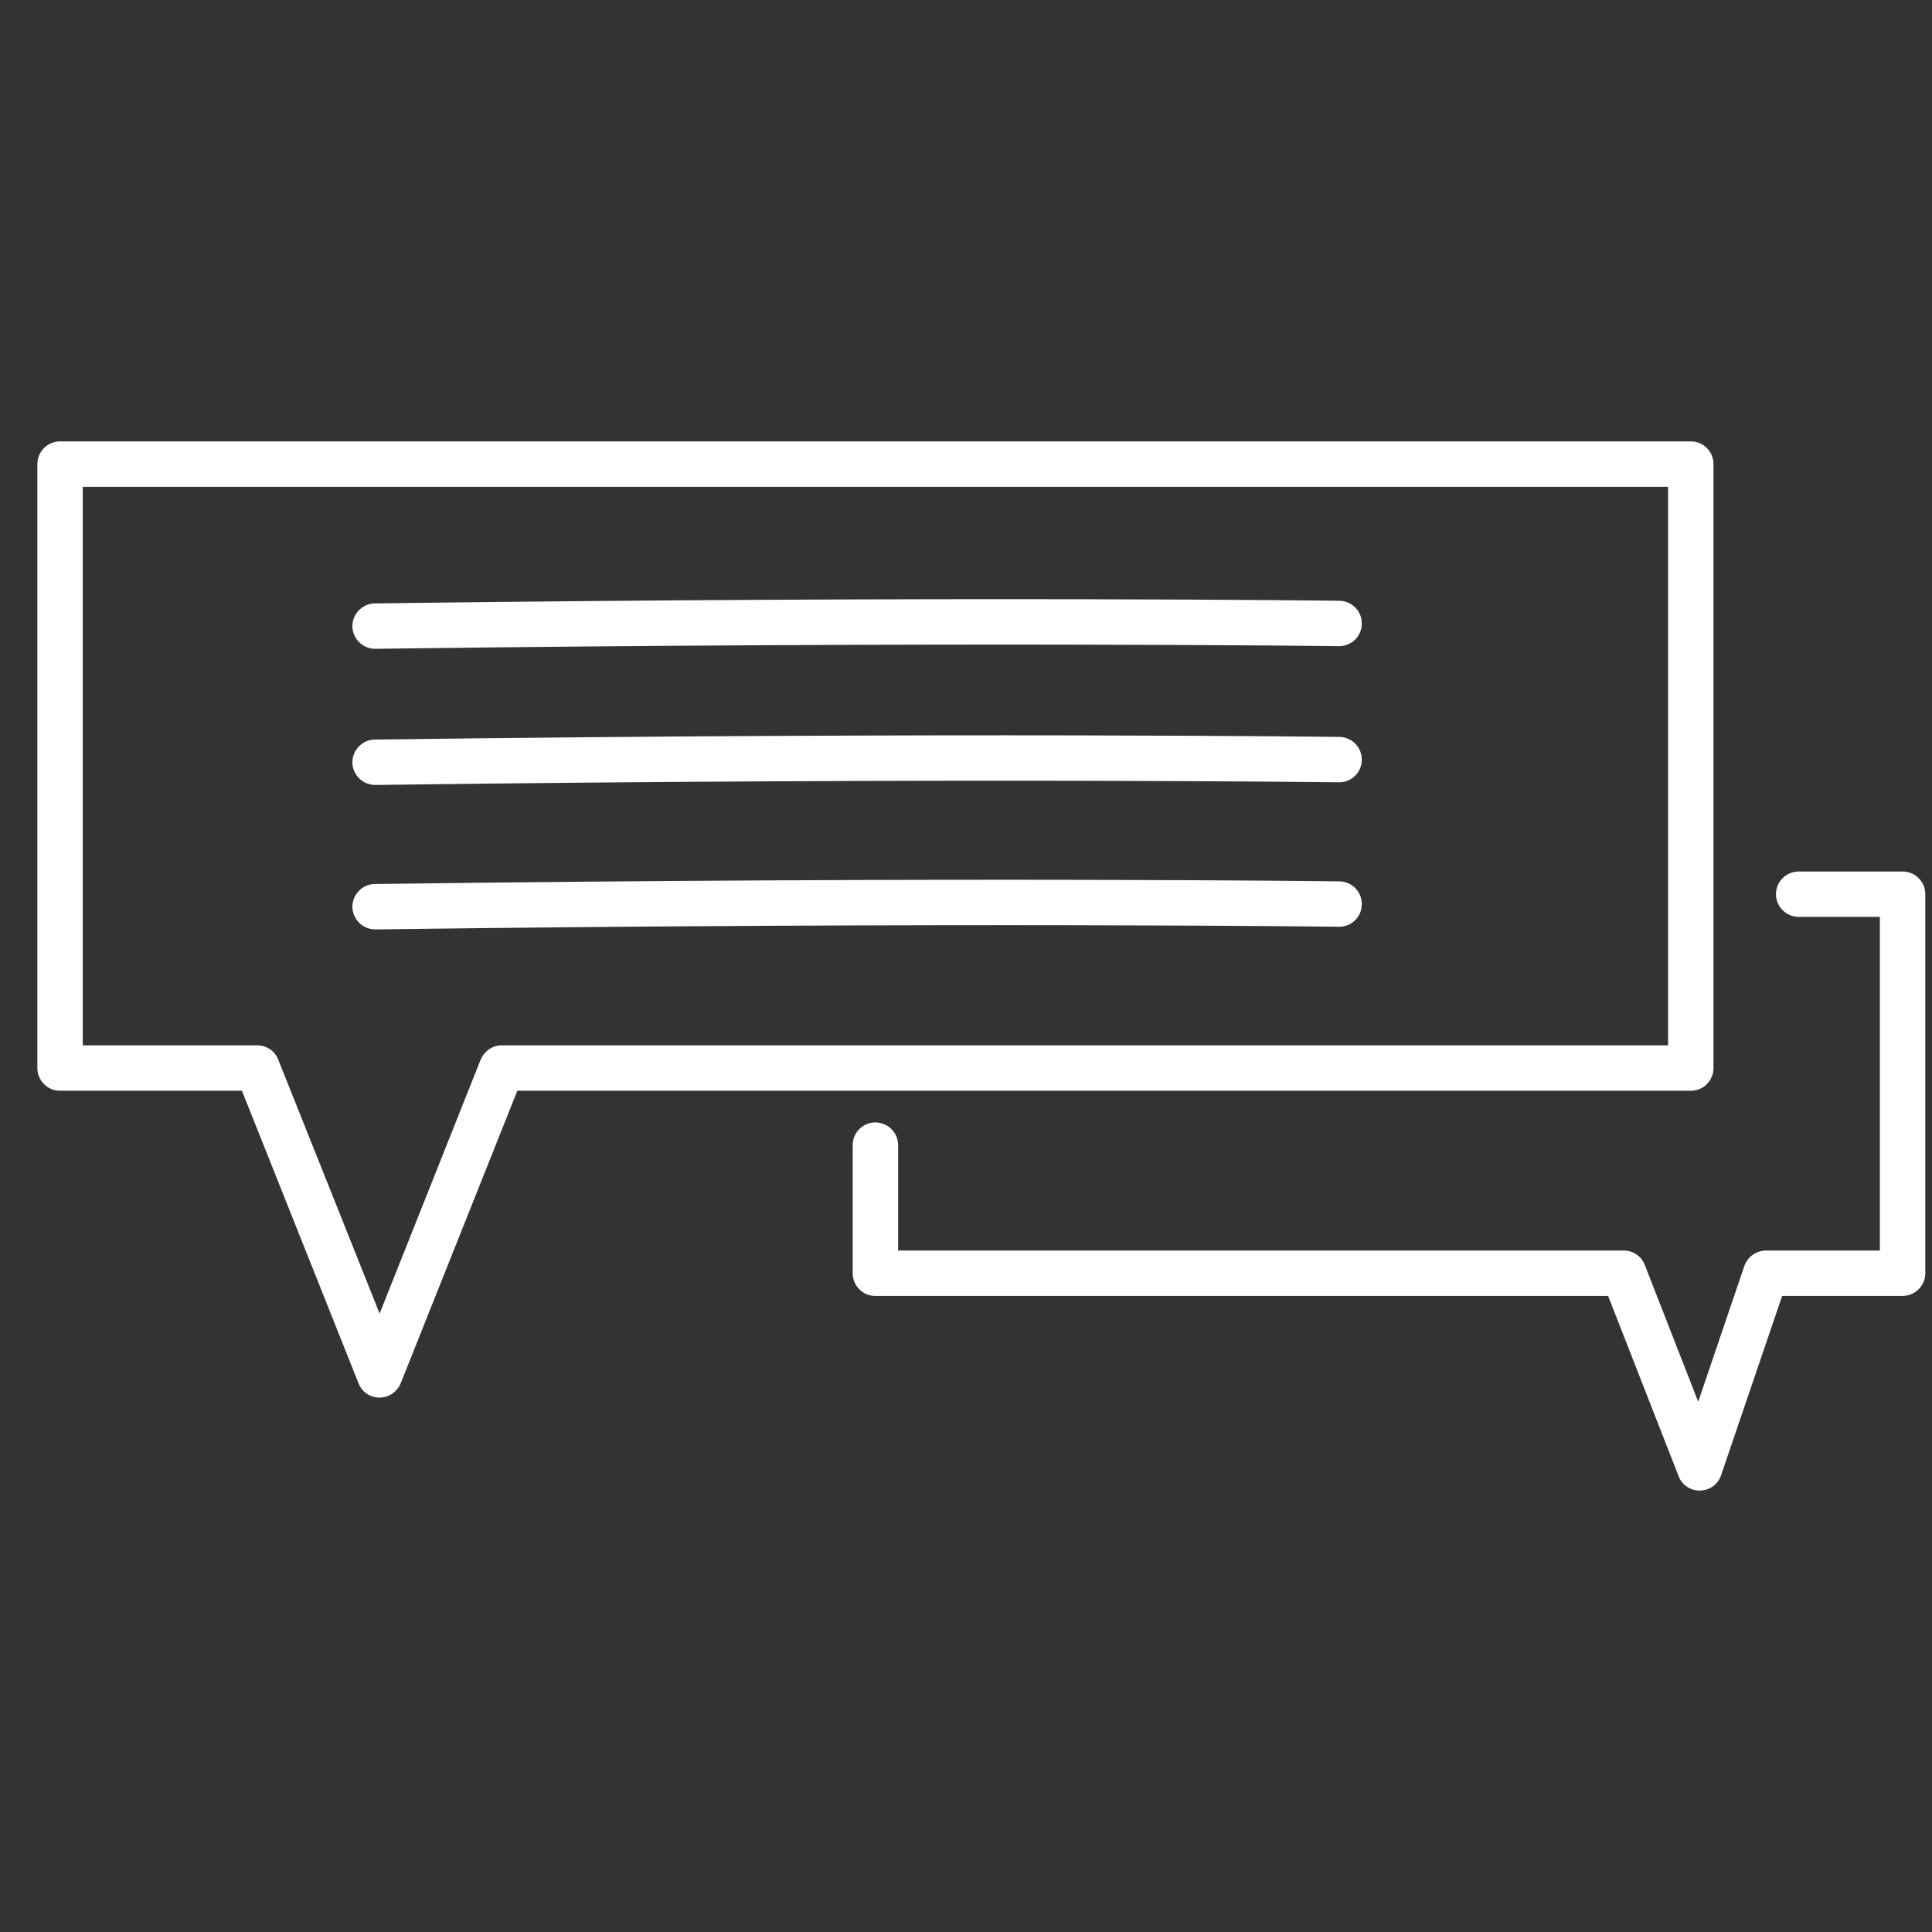
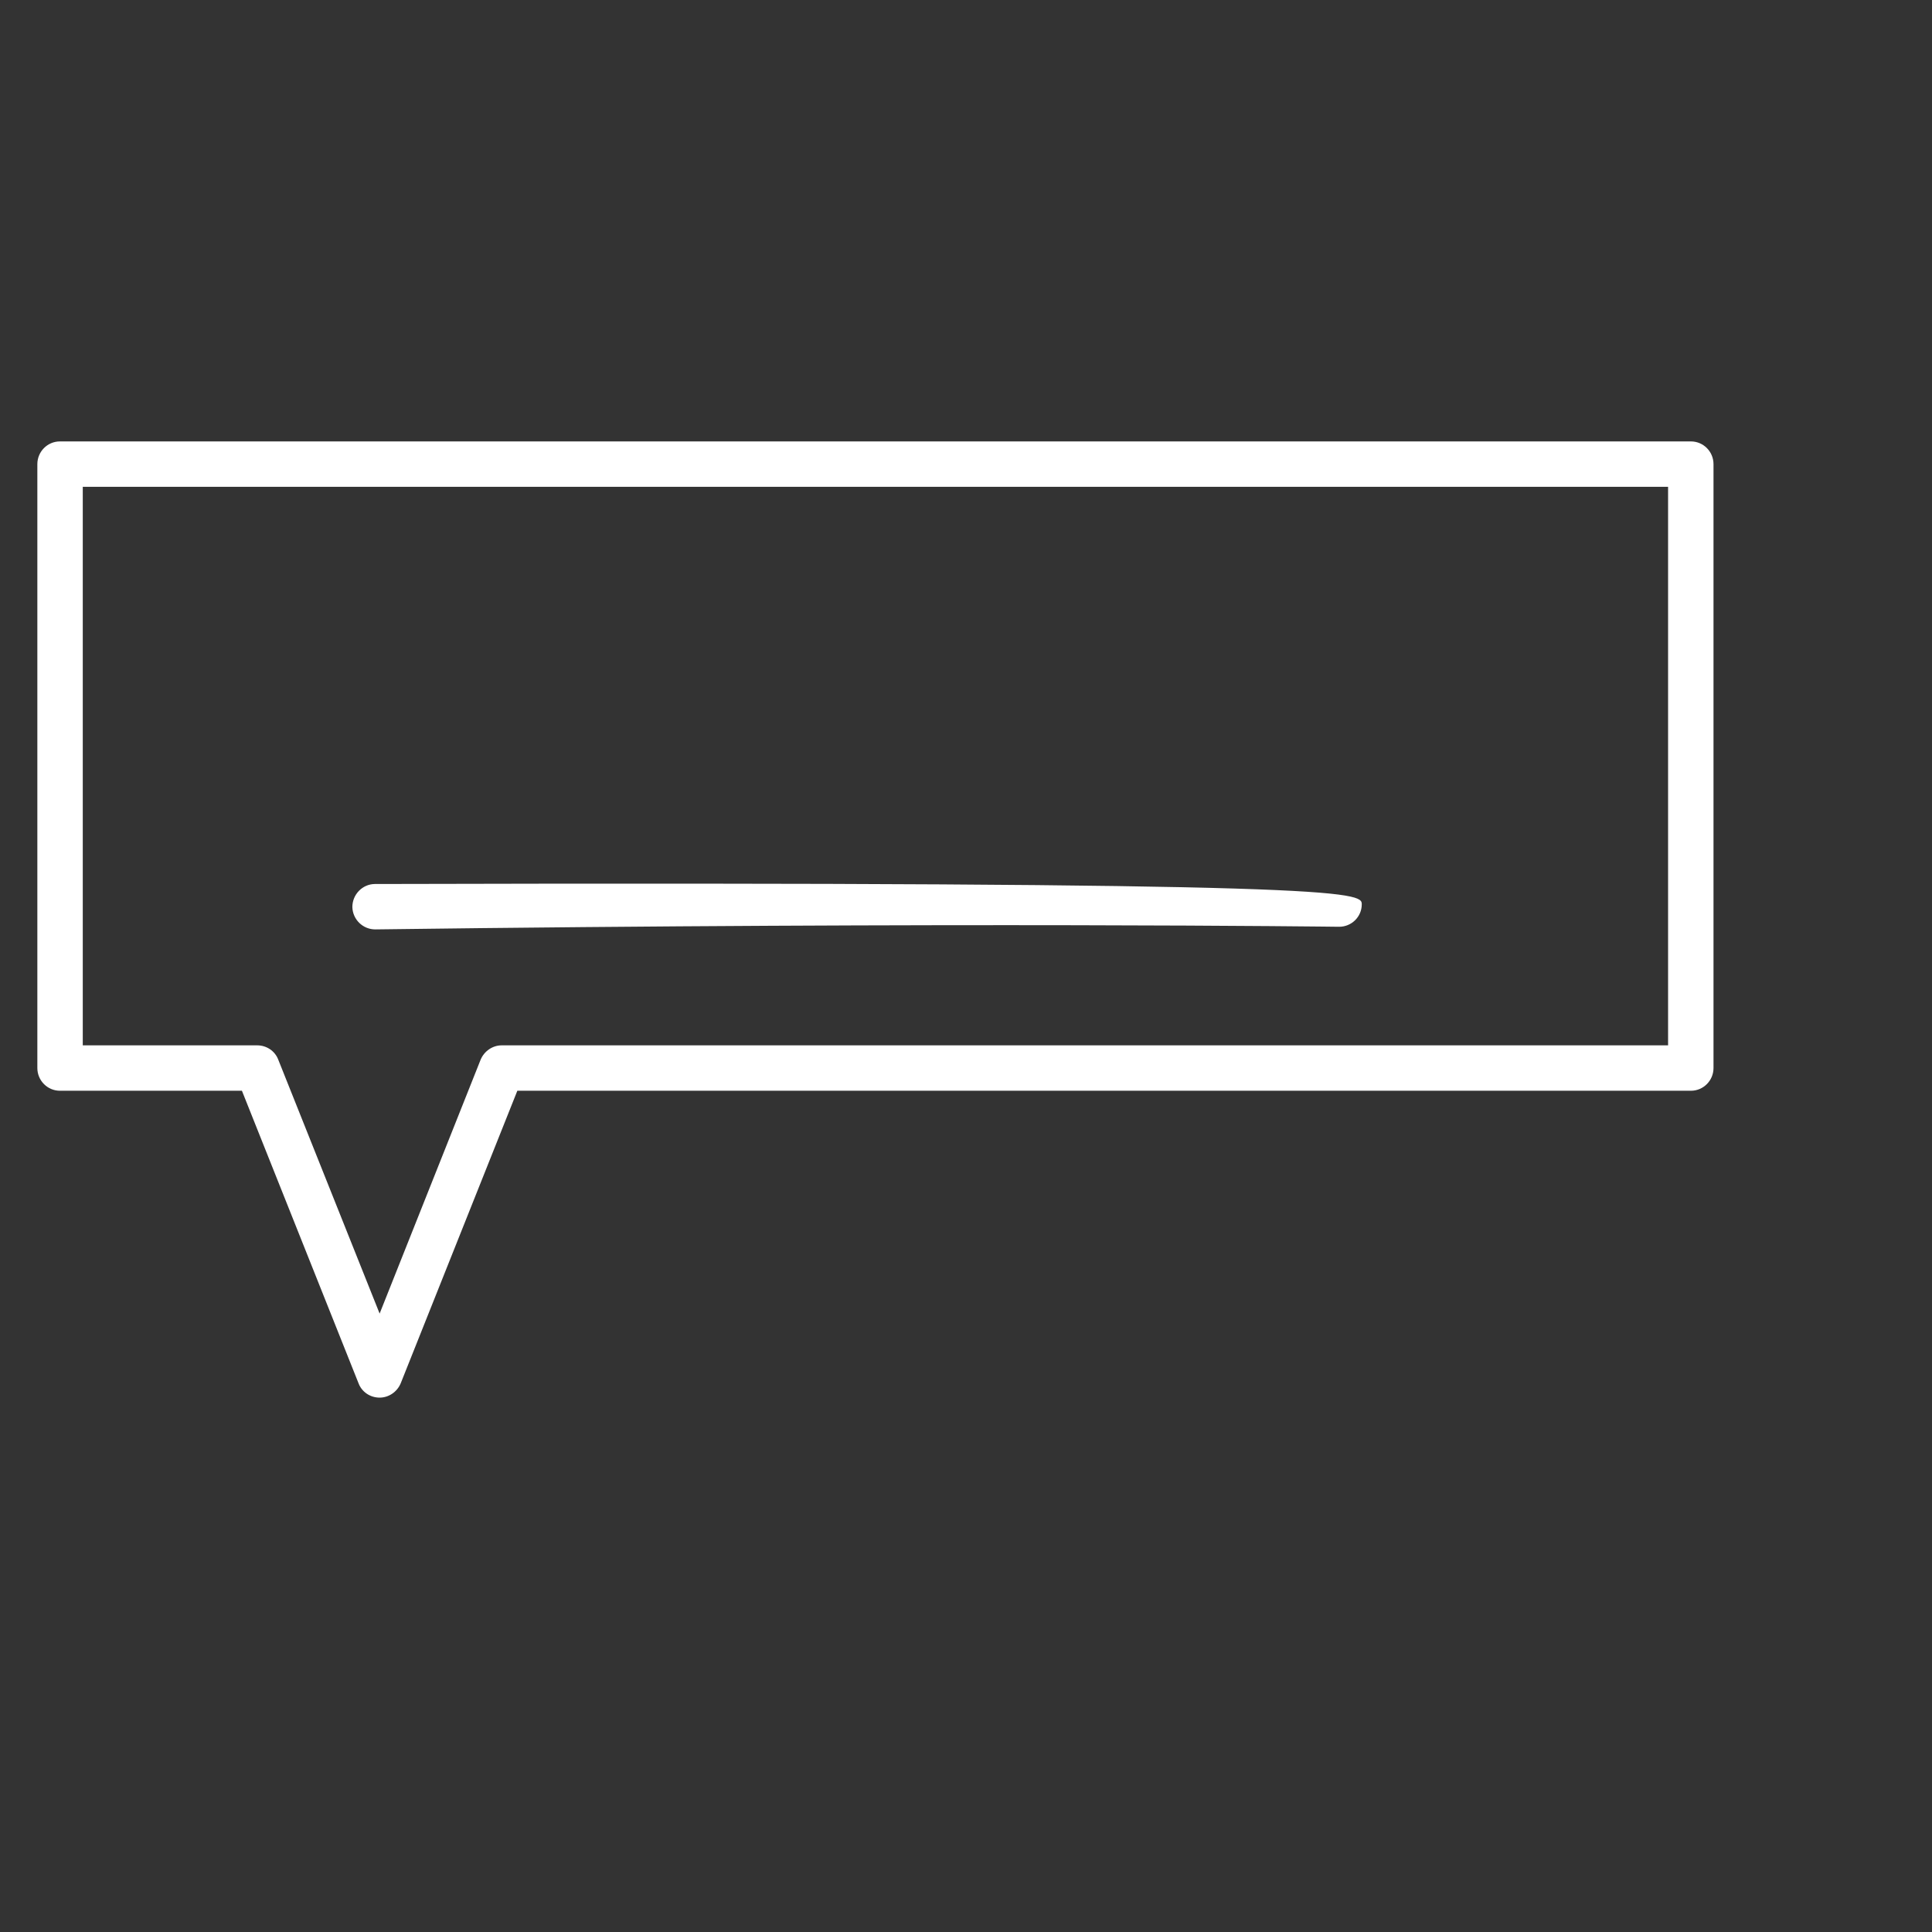
<svg xmlns="http://www.w3.org/2000/svg" width="100%" height="100%" viewBox="0 0 1182 1182" version="1.1" xml:space="preserve" style="fill-rule:evenodd;clip-rule:evenodd;stroke-linejoin:round;stroke-miterlimit:2;">
  <rect x="0" y="0" width="1182" height="1182" fill="#333333" stroke="none" />
  <g id="communication" transform="matrix(1.976,0,0,2.222,-4330.82,-1302.44)">
    <g>
      <g transform="matrix(1.125,0,0,1,-9877.32,7.753)">
-         <path d="M10962.7,893.702C10962.7,890.253 10965.5,887.452 10968.9,887.452C10972.4,887.452 10975.2,890.253 10975.2,893.702L10975.2,922.725L11174.9,922.725C11177.5,922.725 11179.8,924.304 11180.7,926.703L11195.4,964.349L11208.1,926.961C11209,924.428 11211.4,922.725 11214.1,922.725C11214.1,922.725 11245.4,922.725 11245.4,922.725L11245.4,830.858L11223.1,830.858C11219.6,830.858 11216.8,828.057 11216.8,824.608C11216.8,821.158 11219.6,818.358 11223.1,818.358L11251.6,818.358C11255.1,818.358 11257.9,821.156 11257.9,824.608L11257.9,928.975C11257.9,932.427 11255.1,935.225 11251.6,935.225C11251.6,935.225 11218.5,935.225 11218.5,935.225L11201.7,984.578C11200.9,987.063 11198.6,988.754 11195.9,988.812C11193.3,988.87 11190.9,987.282 11190,984.836L11170.6,935.225L10968.9,935.225C10965.5,935.225 10962.7,932.427 10962.7,928.975L10962.7,893.702Z" style="fill:white;" />
-       </g>
+         </g>
      <g transform="matrix(1.125,0,0,1,-9900.6,-9.09495e-13)">
        <path d="M10815.3,886.481L10765.2,886.481C10761.8,886.481 10759,883.683 10759,880.231L10759,713.947C10759,710.495 10761.8,707.697 10765.2,707.697L11214.1,707.697C11217.5,707.697 11220.3,710.495 11220.3,713.947L11220.3,880.231C11220.3,883.683 11217.5,886.481 11214.1,886.481L10891.1,886.481L10859,967.038C10858,969.415 10855.7,970.975 10853.2,970.975C10850.6,970.975 10848.3,969.415 10847.4,967.038L10815.3,886.481ZM10825.3,877.918L10853.2,947.836L10881,877.918C10882,875.541 10884.3,873.981 10886.8,873.981L11207.8,873.981C11207.8,873.981 11207.8,720.197 11207.8,720.197L10771.5,720.197L10771.5,873.981L10819.5,873.981C10822.1,873.981 10824.4,875.541 10825.3,877.918Z" style="fill:white;" />
      </g>
      <g transform="matrix(0.865,0,0,1,-7049.67,2)">
-         <path d="M10818.1,762.797C10813.6,762.843 10809.9,760.079 10809.8,756.63C10809.8,753.181 10813.4,750.344 10817.8,750.298C11025.6,748.2 11163.1,749.572 11163.1,749.572C11167.6,749.617 11171.2,752.454 11171.1,755.903C11171.1,759.352 11167.4,762.116 11162.9,762.071C11162.9,762.071 11025.6,760.701 10818.1,762.797Z" style="fill:white;" />
-       </g>
+         </g>
      <g transform="matrix(0.865,0,0,1,-7049.67,39.487)">
-         <path d="M10818.1,762.797C10813.6,762.843 10809.9,760.079 10809.8,756.63C10809.8,753.181 10813.4,750.344 10817.8,750.298C11025.6,748.2 11163.1,749.572 11163.1,749.572C11167.6,749.617 11171.2,752.454 11171.1,755.903C11171.1,759.352 11167.4,762.116 11162.9,762.071C11162.9,762.071 11025.6,760.701 10818.1,762.797Z" style="fill:white;" />
-       </g>
+         </g>
      <g transform="matrix(0.865,0,0,1,-7049.67,79.259)">
-         <path d="M10818.1,762.797C10813.6,762.843 10809.9,760.079 10809.8,756.63C10809.8,753.181 10813.4,750.344 10817.8,750.298C11025.6,748.2 11163.1,749.572 11163.1,749.572C11167.6,749.617 11171.2,752.454 11171.1,755.903C11171.1,759.352 11167.4,762.116 11162.9,762.071C11162.9,762.071 11025.6,760.701 10818.1,762.797Z" style="fill:white;" />
+         <path d="M10818.1,762.797C10813.6,762.843 10809.9,760.079 10809.8,756.63C10809.8,753.181 10813.4,750.344 10817.8,750.298C11167.6,749.617 11171.2,752.454 11171.1,755.903C11171.1,759.352 11167.4,762.116 11162.9,762.071C11162.9,762.071 11025.6,760.701 10818.1,762.797Z" style="fill:white;" />
      </g>
    </g>
  </g>
</svg>